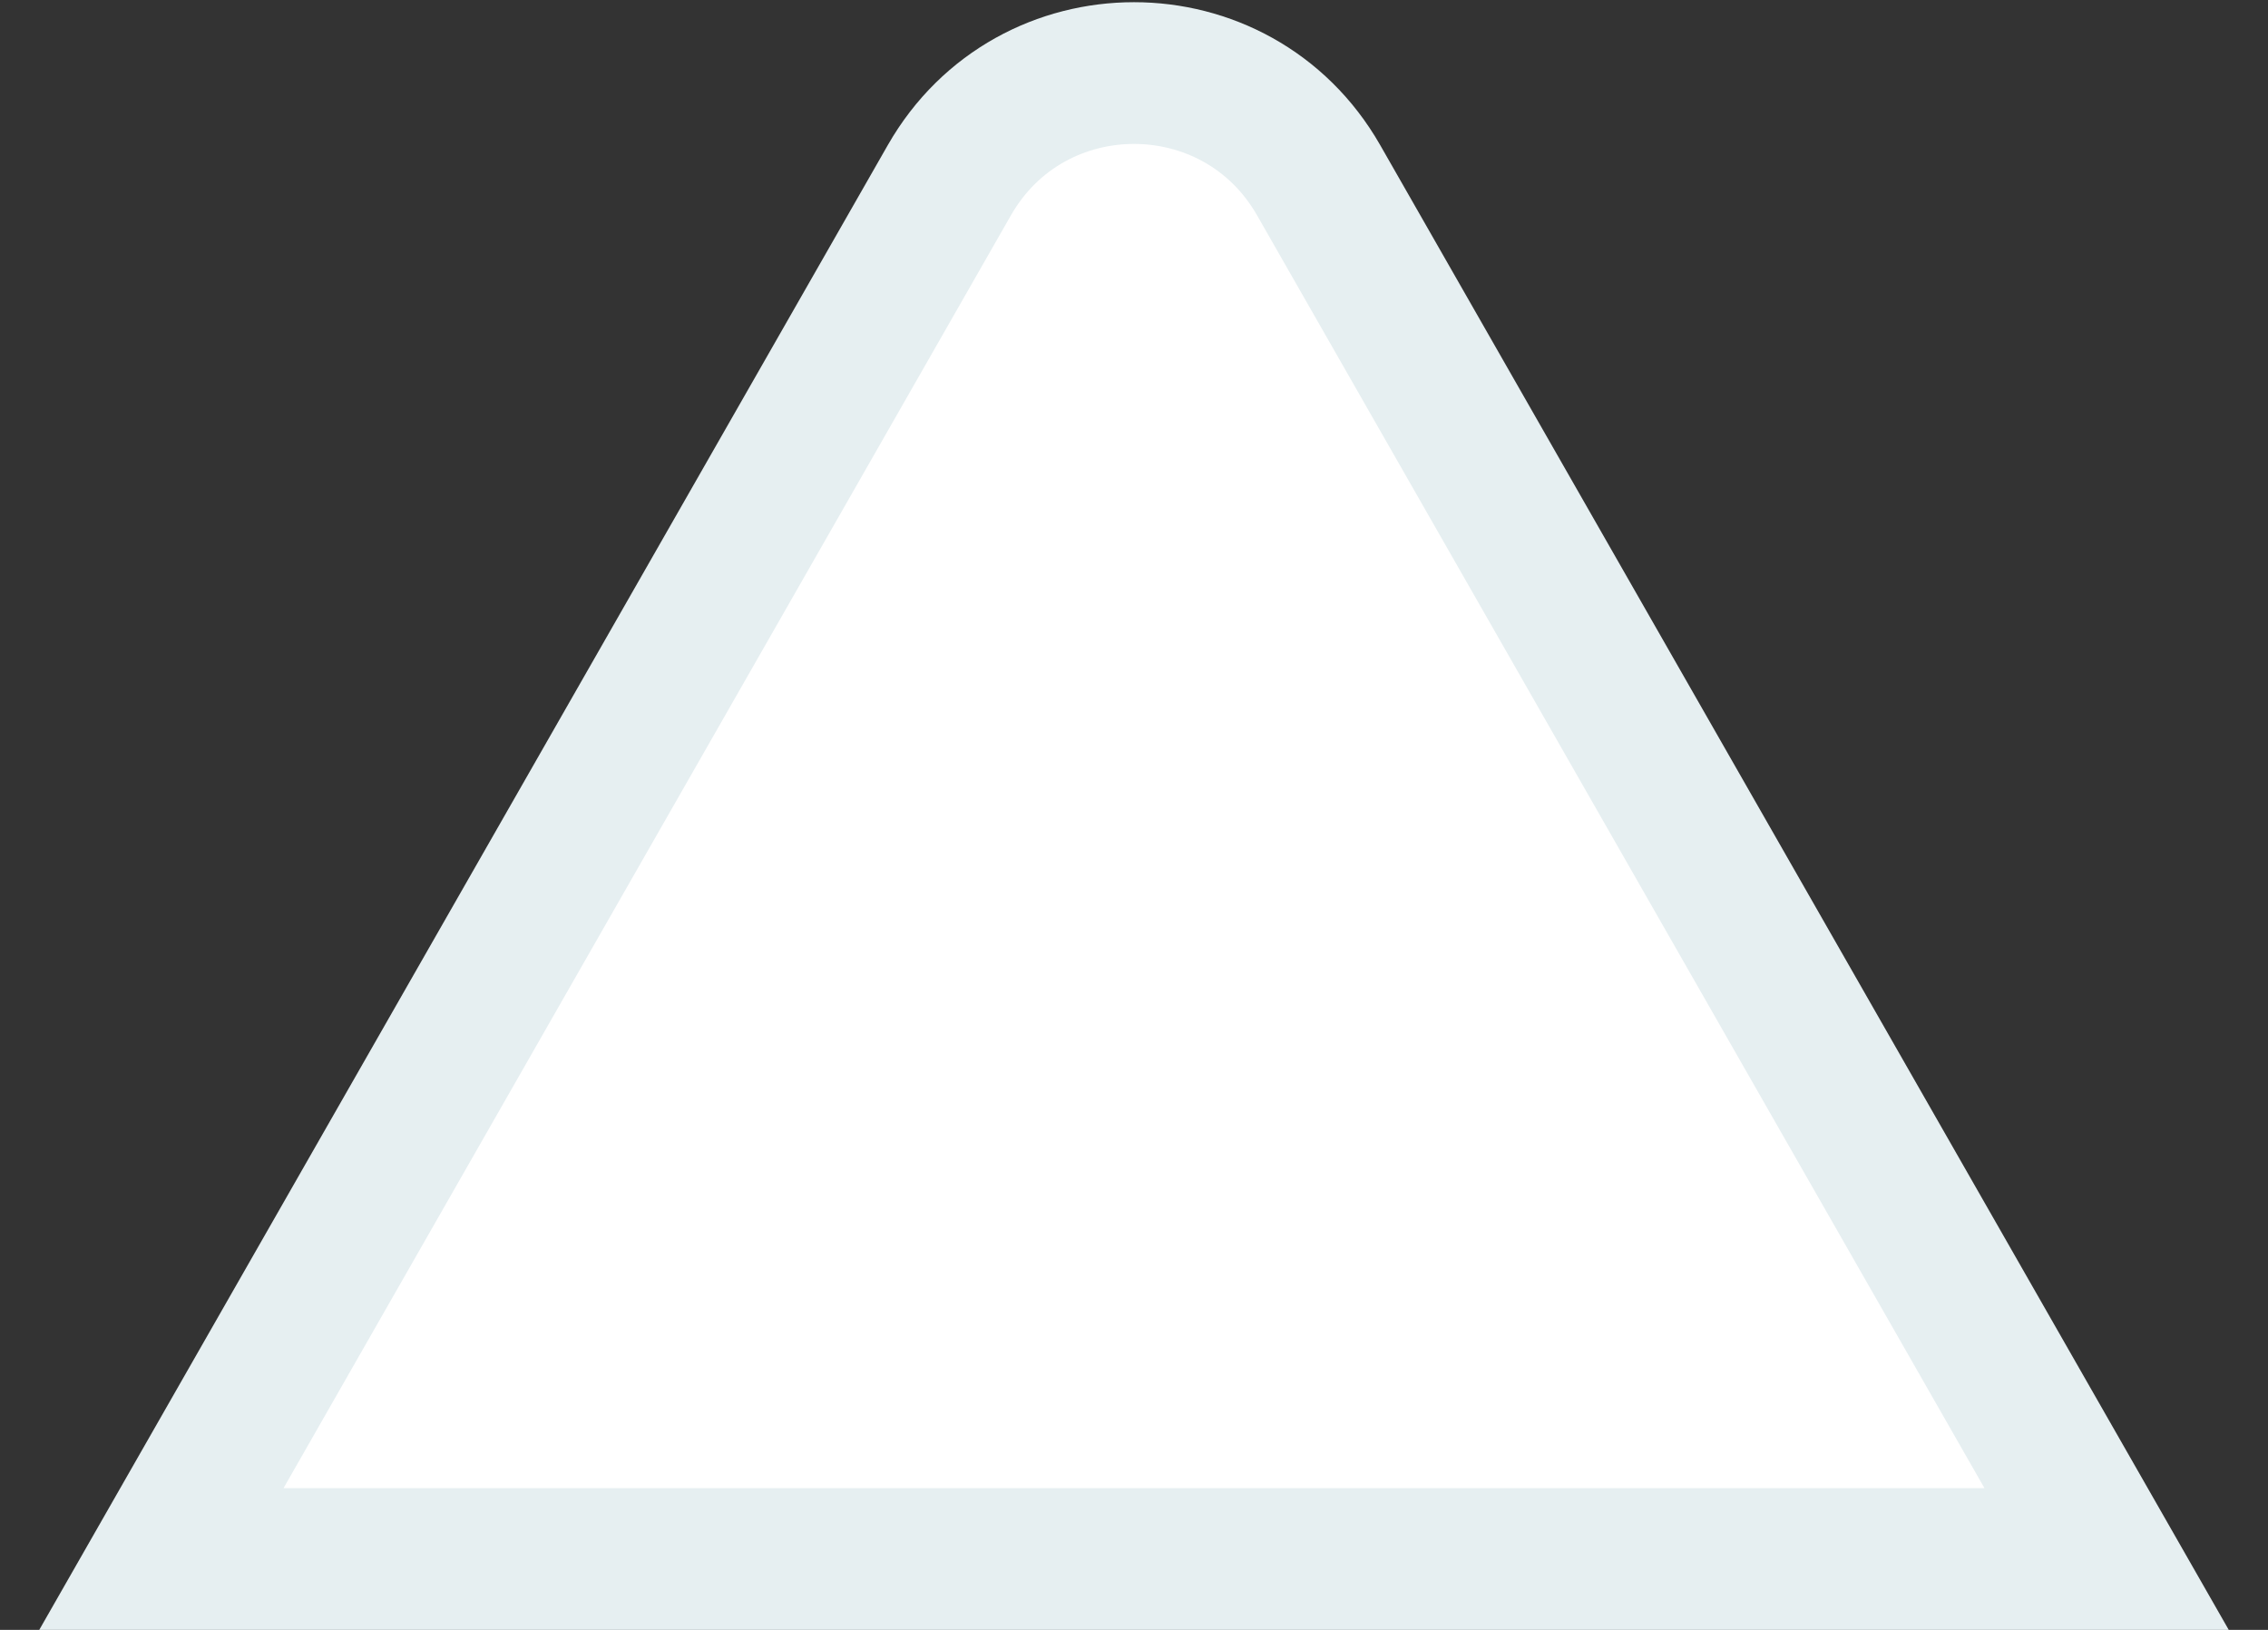
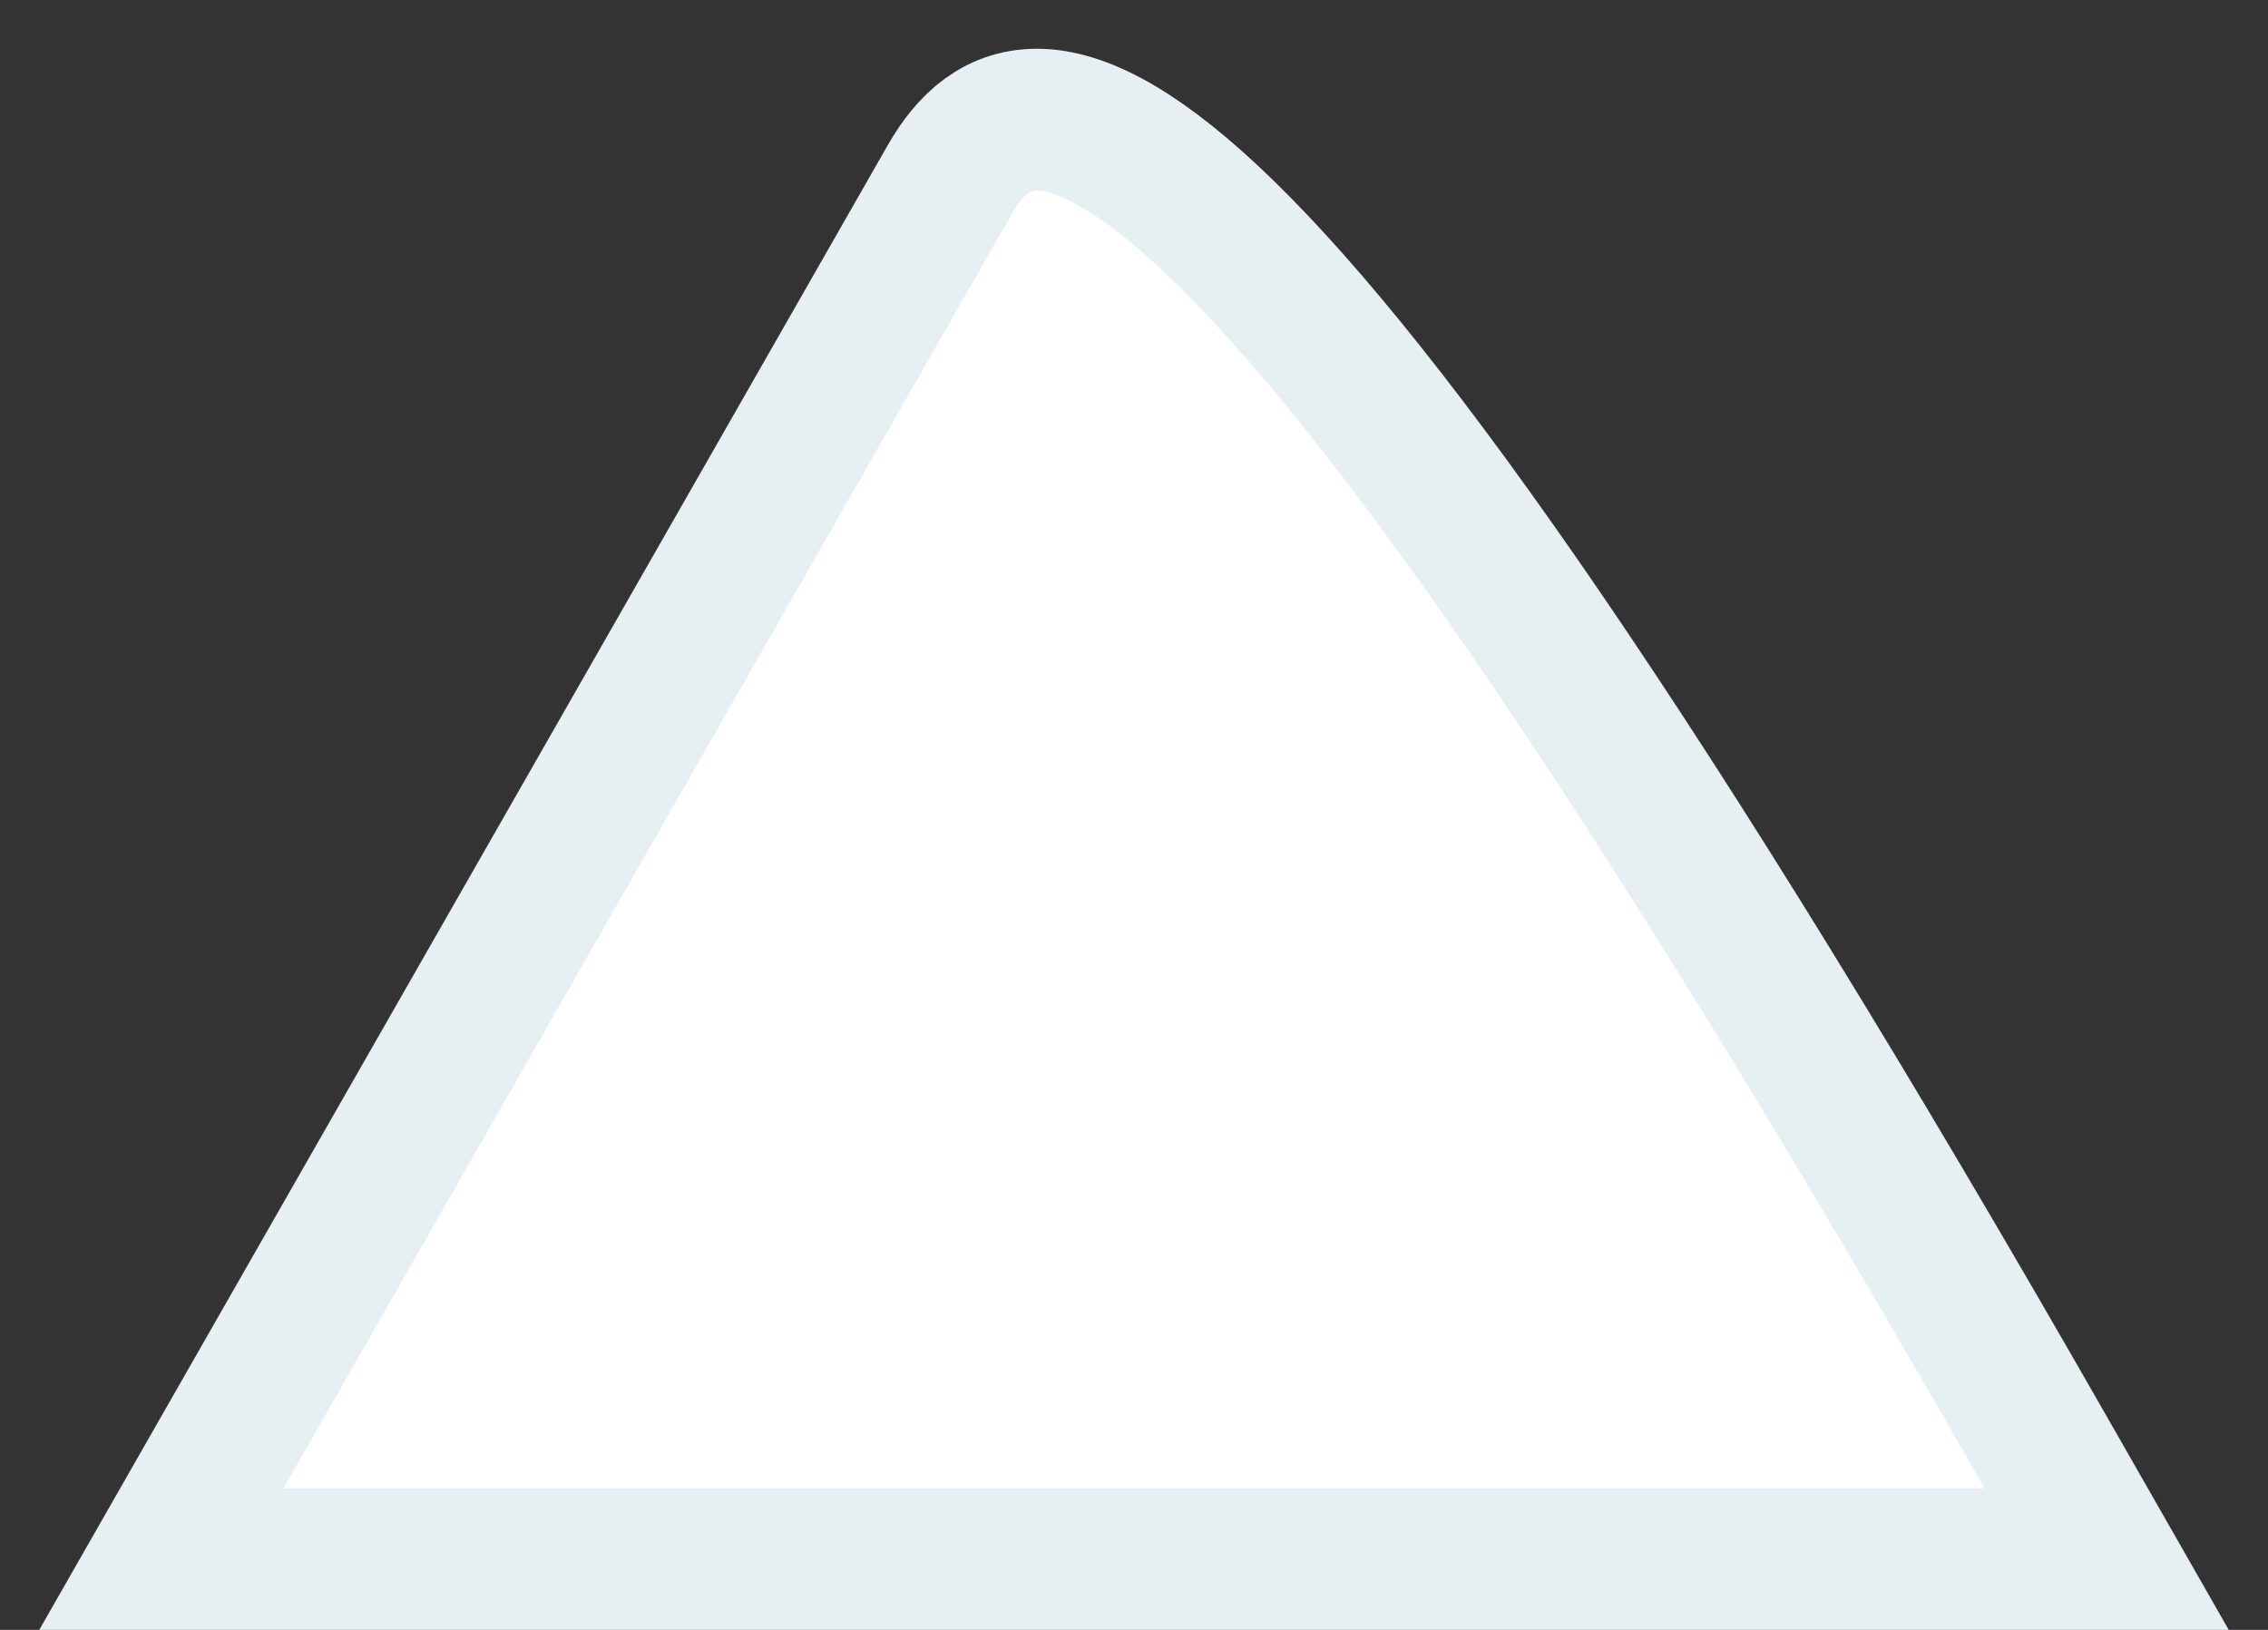
<svg xmlns="http://www.w3.org/2000/svg" width="32" height="23" viewBox="0 0 32 23" fill="none">
  <rect x="0" y="0" width="32" height="23" fill="#333333" stroke="none" />
-   <path d="M28 22H29.723L28.868 20.504L18.605 2.543C17.453 0.527 14.547 0.527 13.395 2.543L3.132 20.504L2.277 22H4H28Z" fill="white" stroke="#E6EFF1" stroke-width="2" />
+   <path d="M28 22H29.723L28.868 20.504C17.453 0.527 14.547 0.527 13.395 2.543L3.132 20.504L2.277 22H4H28Z" fill="white" stroke="#E6EFF1" stroke-width="2" />
</svg>